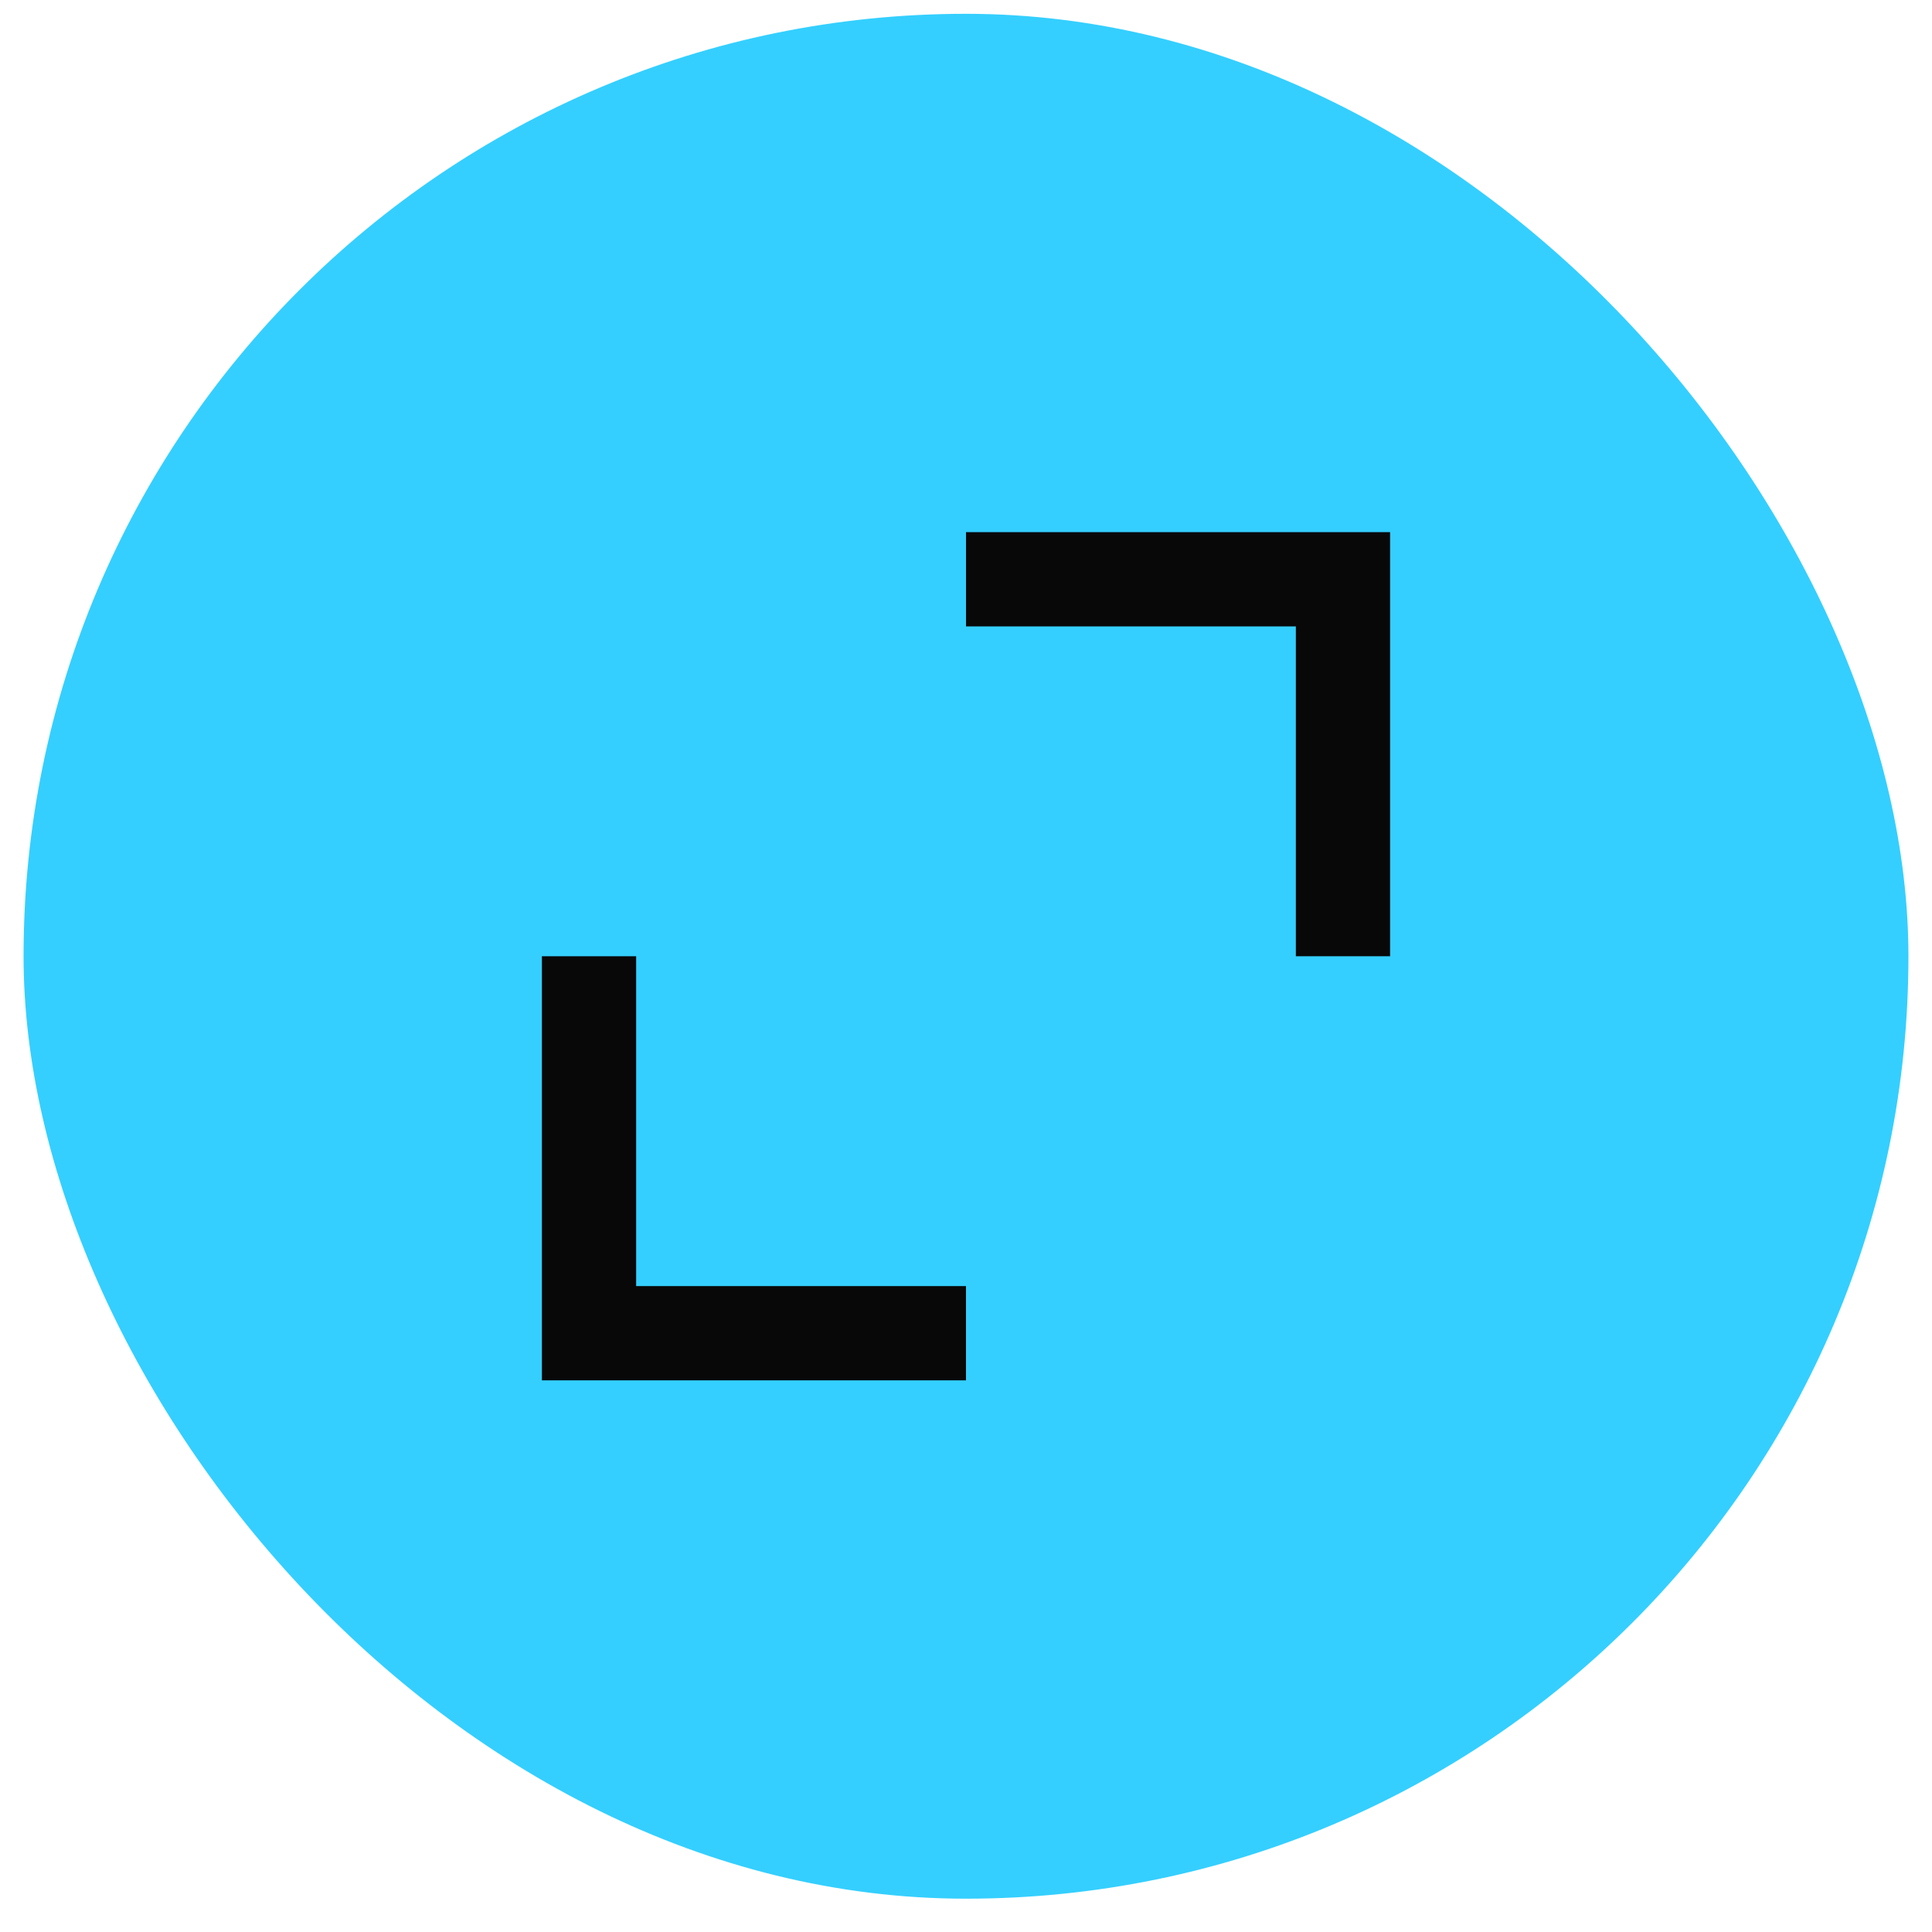
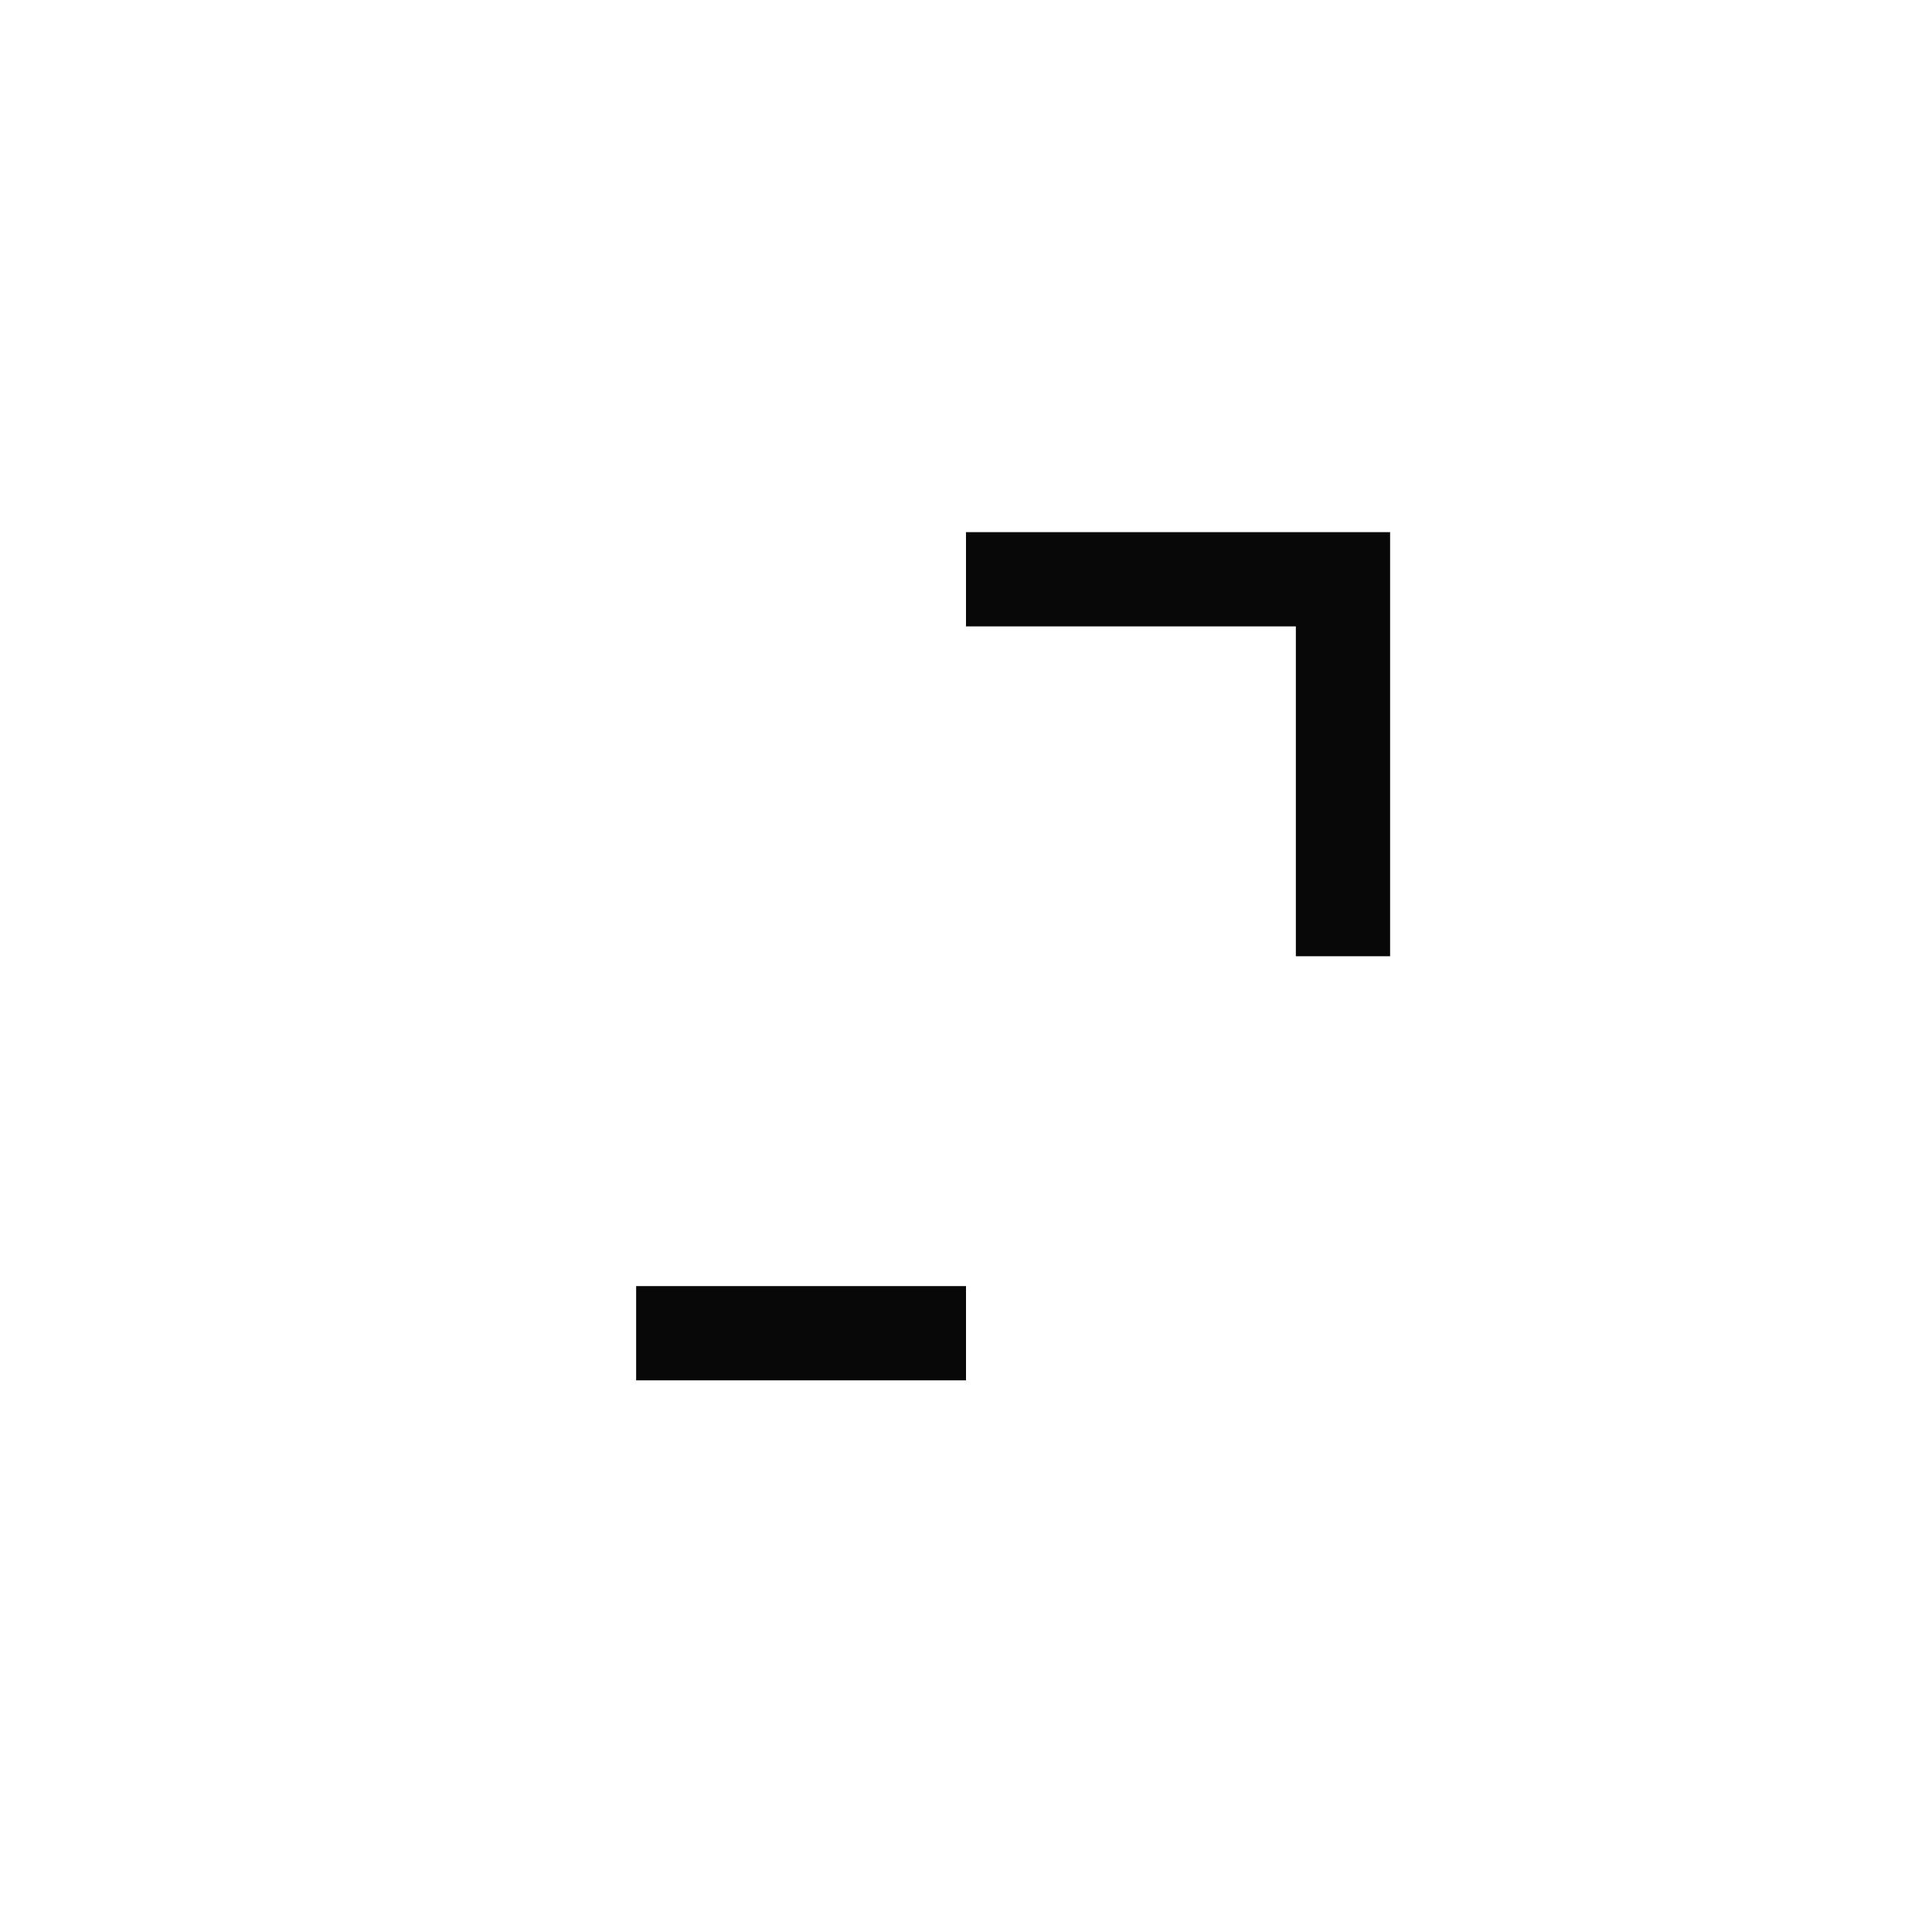
<svg xmlns="http://www.w3.org/2000/svg" fill="none" height="41" viewBox="0 0 41 41" width="41">
-   <rect fill="#34CFFF" height="40" rx="20" width="40" x="0.5" y="0.293" />
-   <path d="M13.5 20.293H11.5V29.293H20.5V27.293H13.5V20.293ZM20.5 13.293H27.5V20.293H29.5V11.293H20.5V13.293Z" fill="#080809" />
+   <path d="M13.5 20.293V29.293H20.5V27.293H13.5V20.293ZM20.5 13.293H27.5V20.293H29.5V11.293H20.5V13.293Z" fill="#080809" />
</svg>